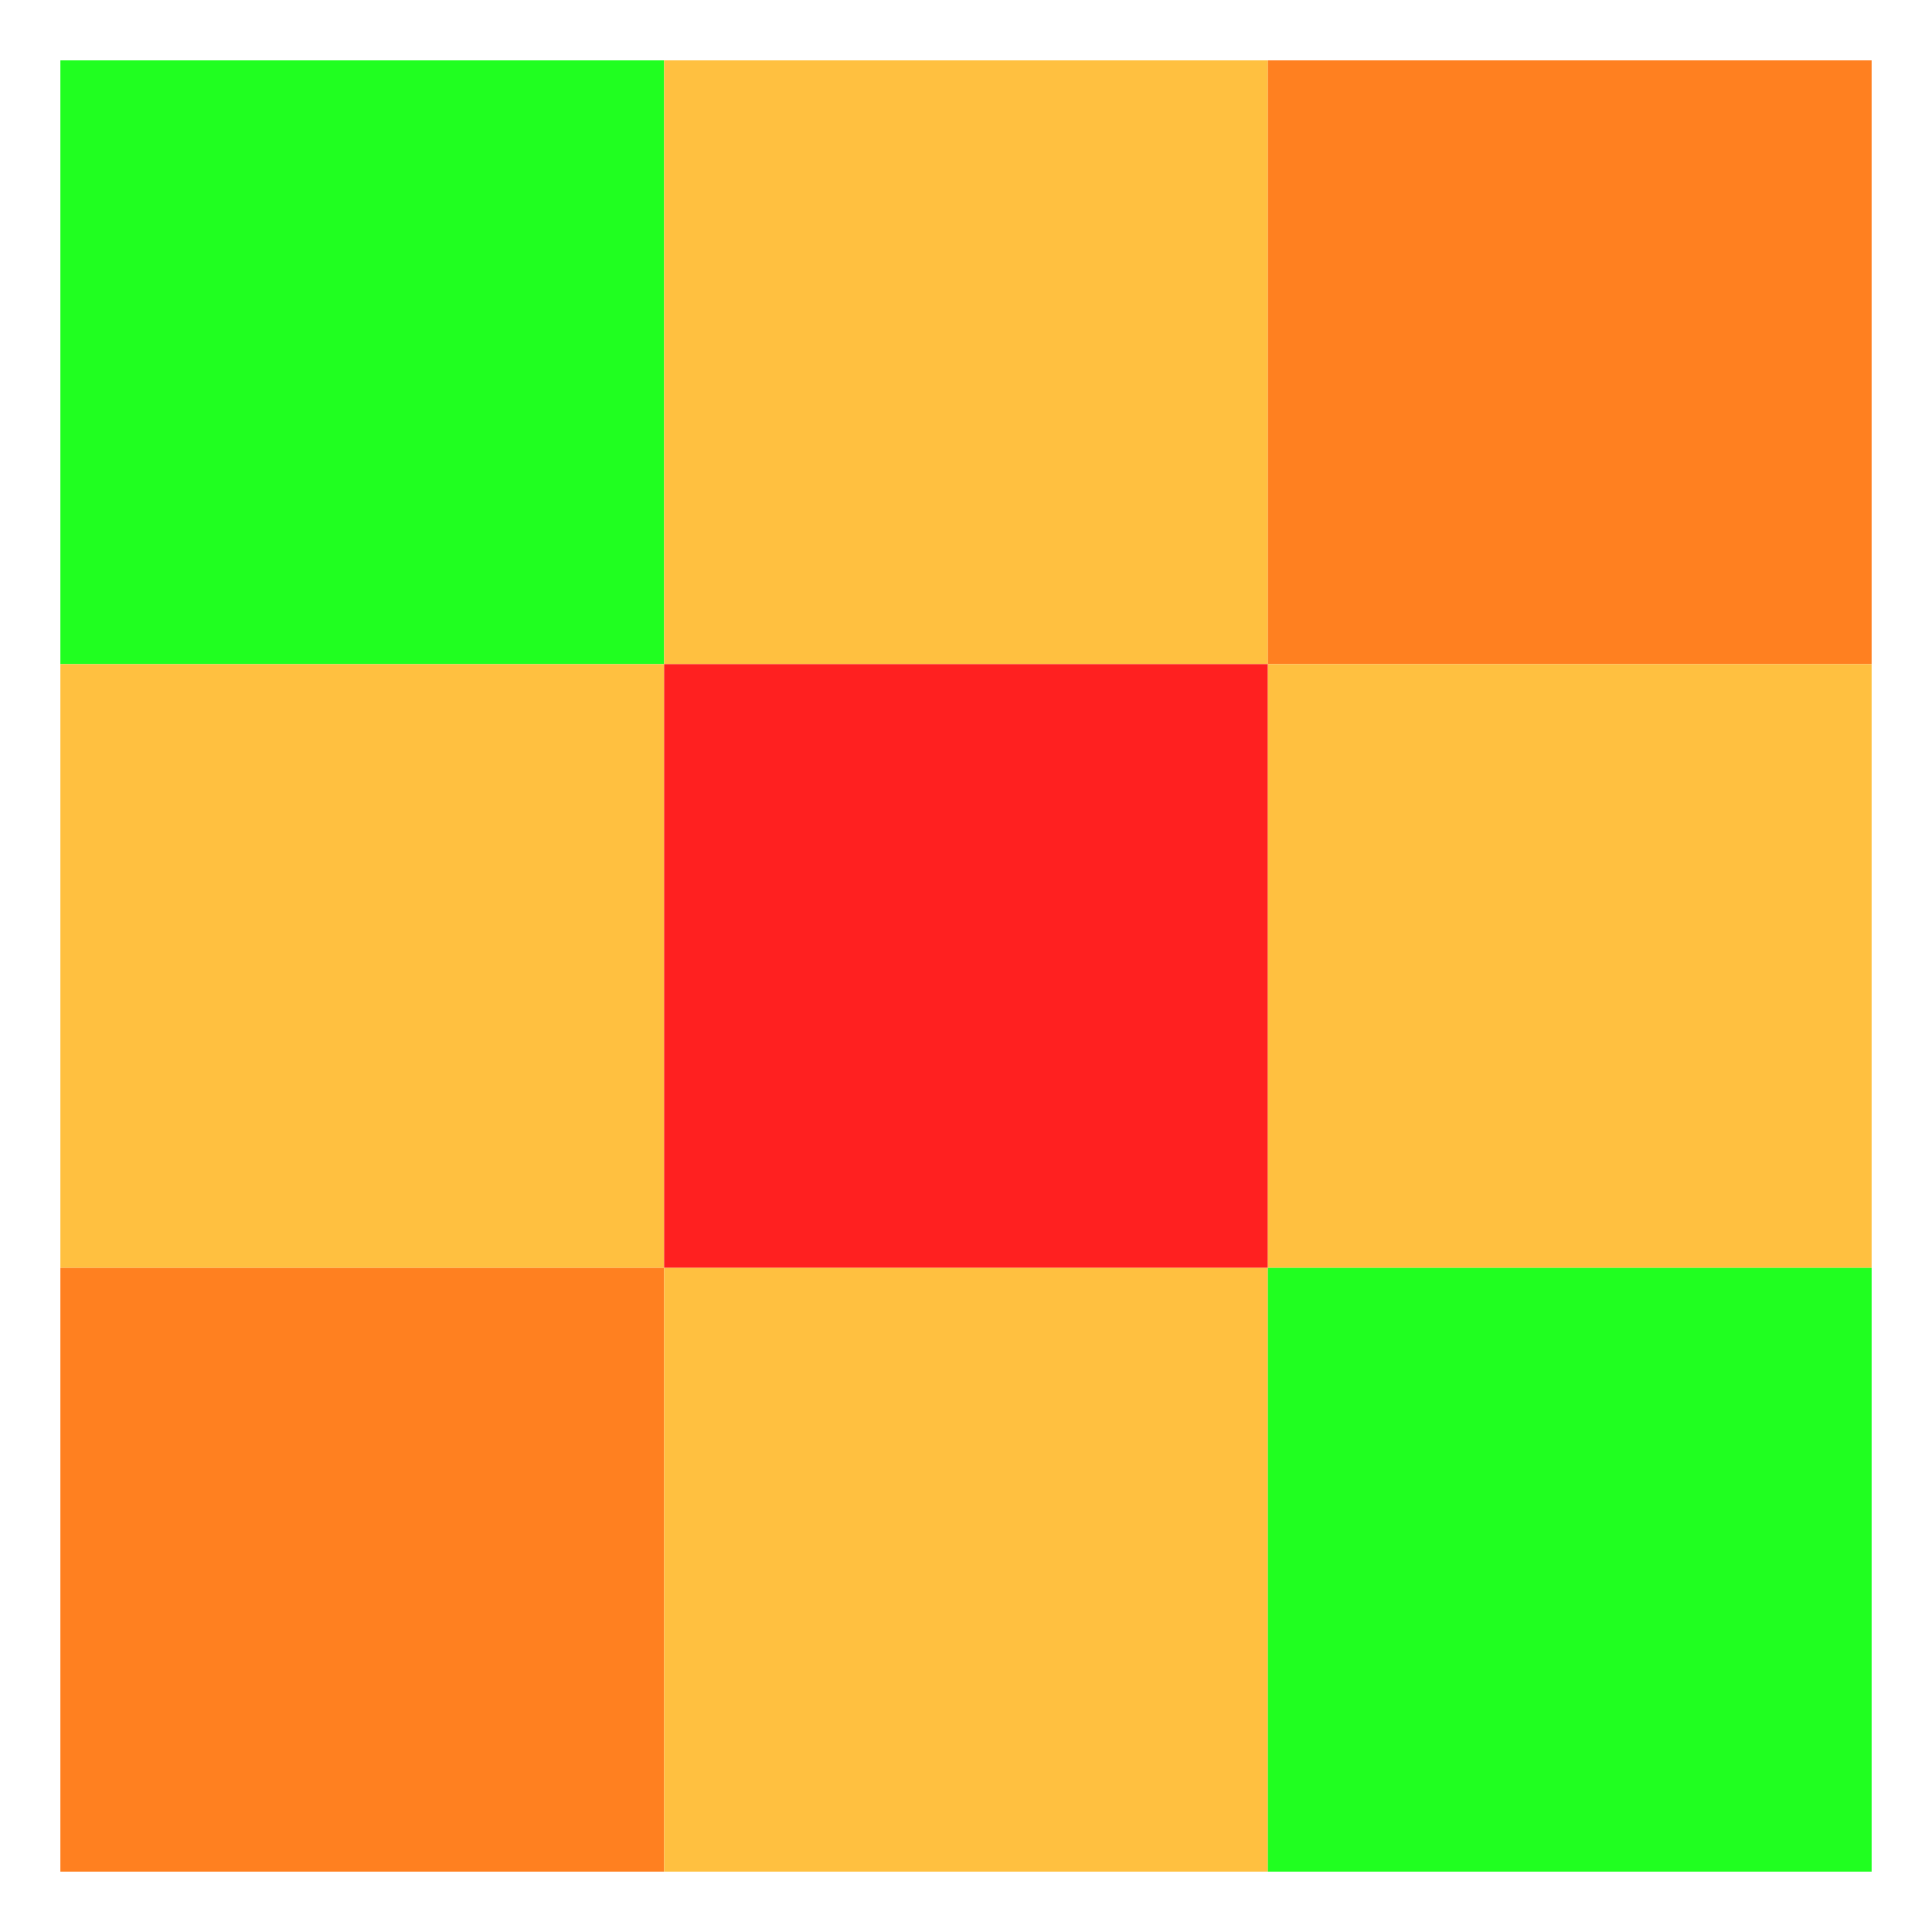
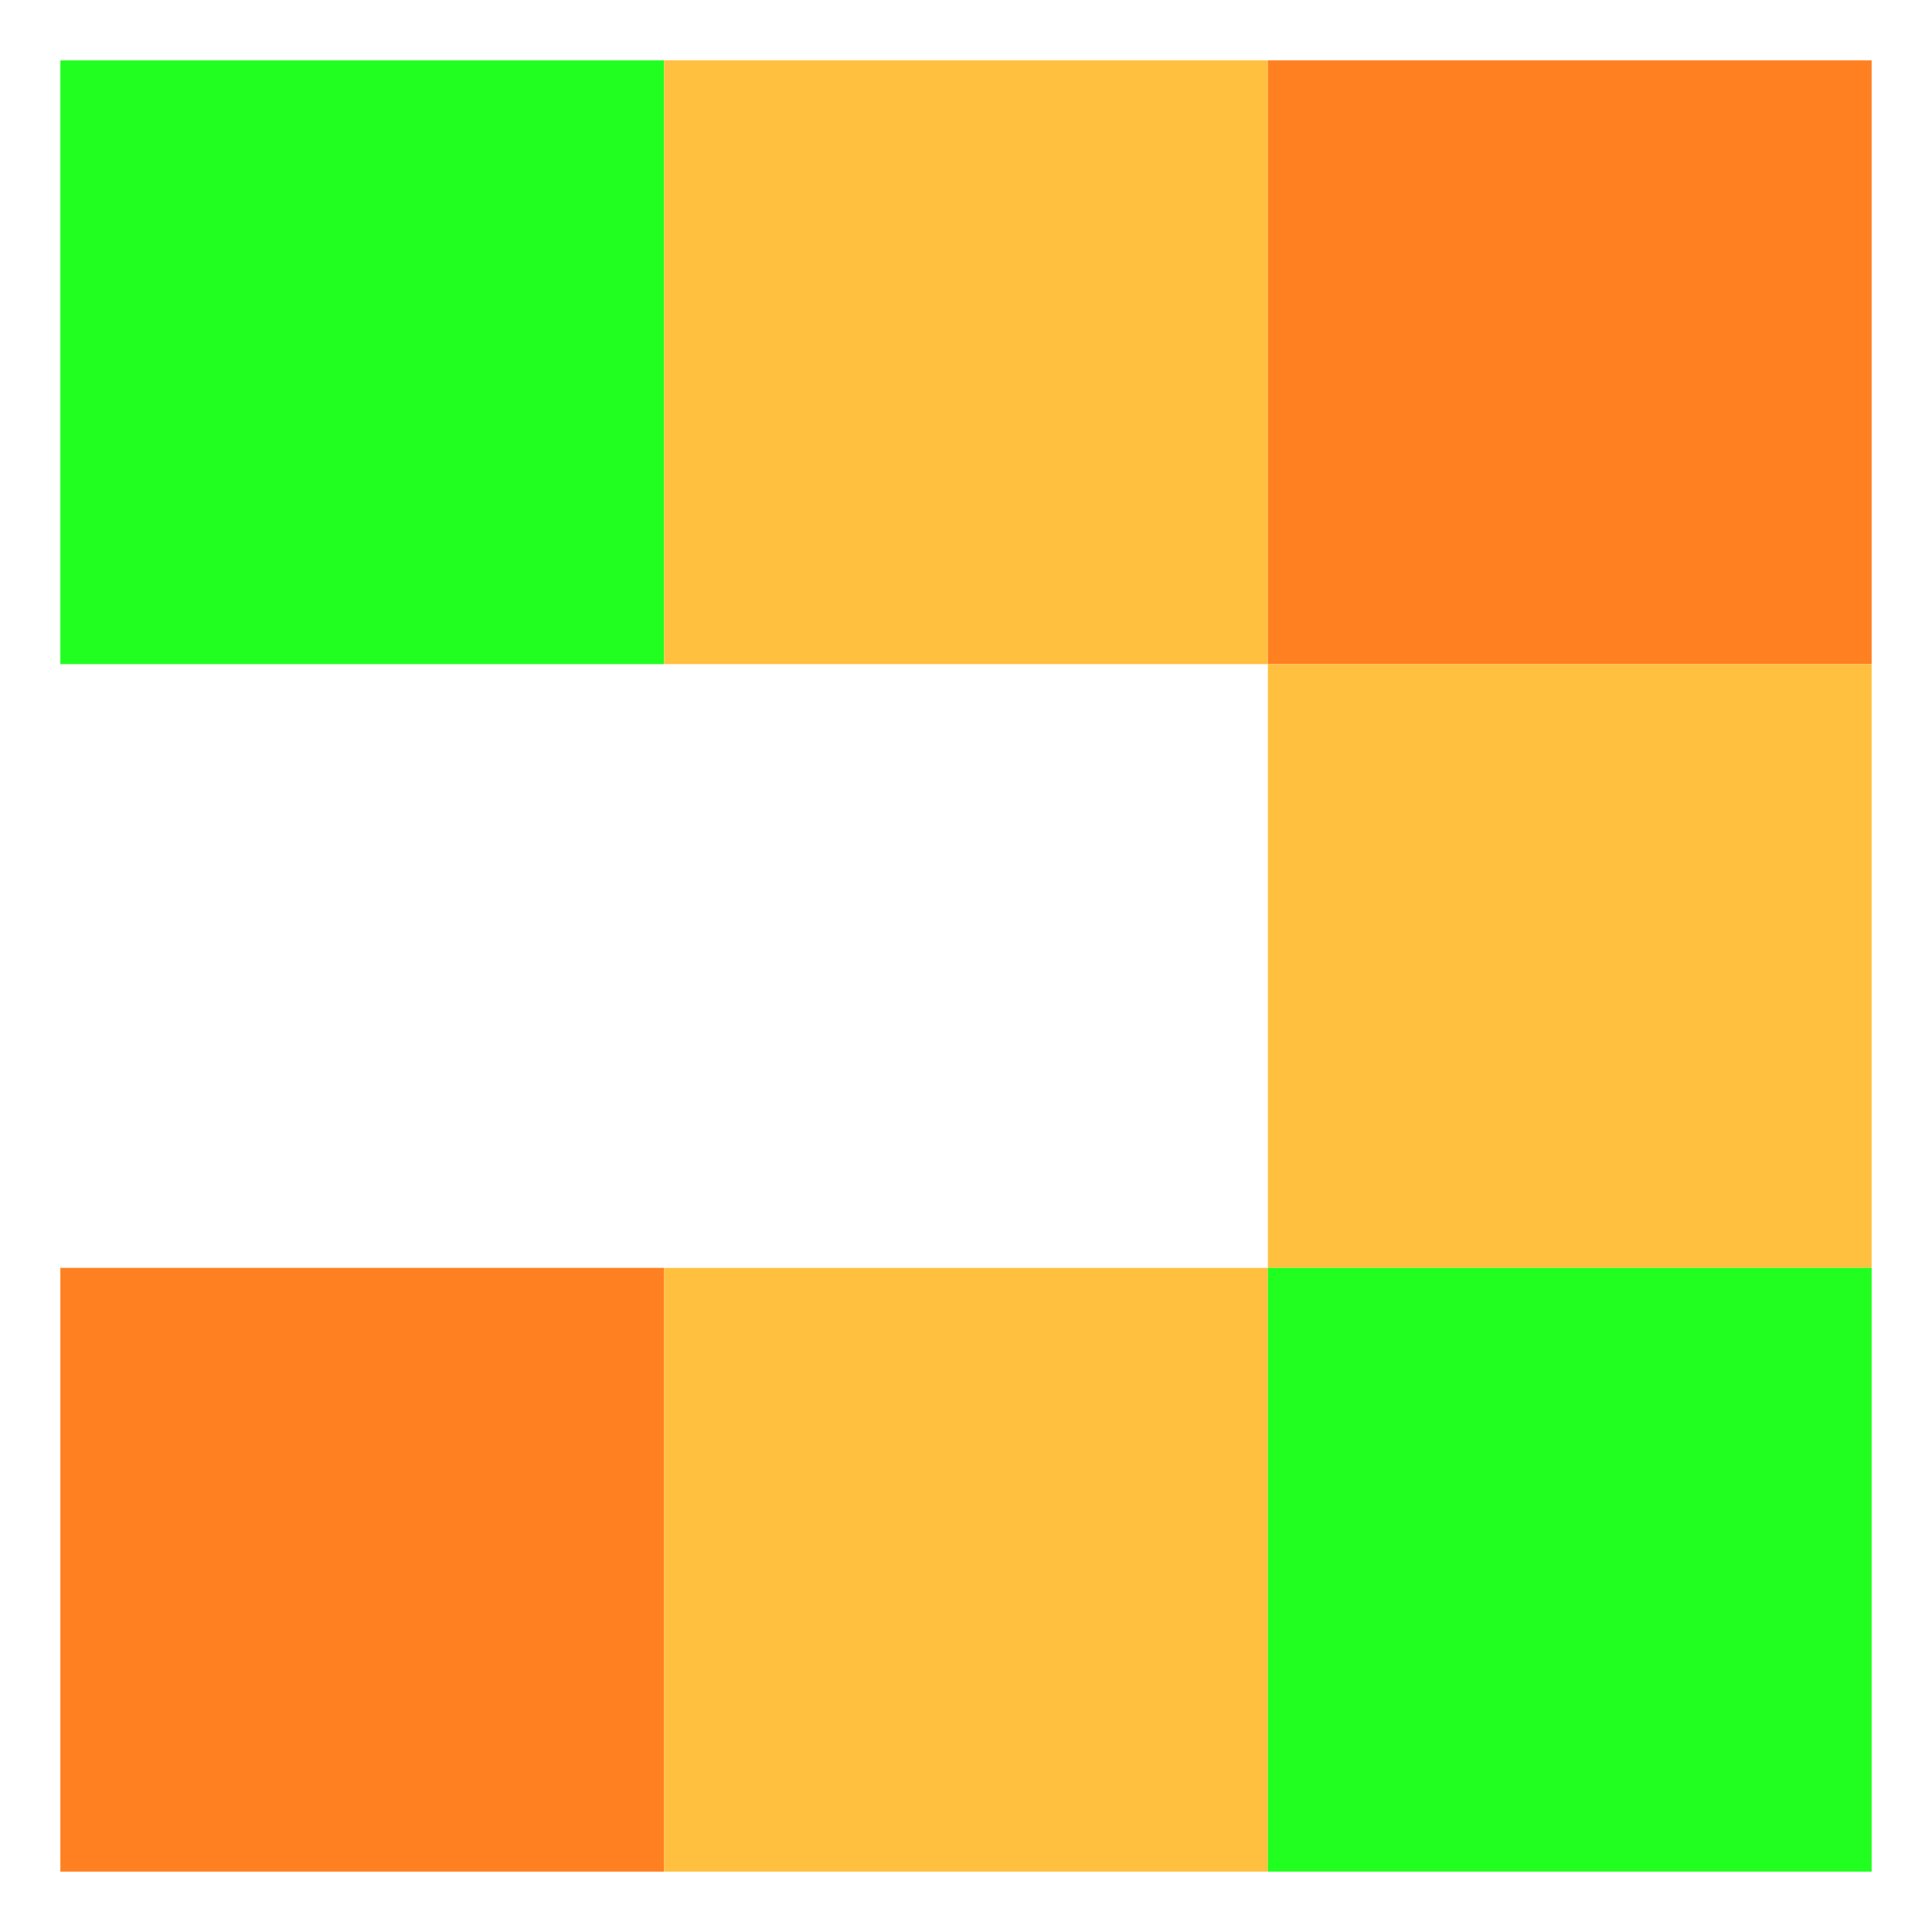
<svg xmlns="http://www.w3.org/2000/svg" width="64" height="64" viewBox="0 0 64 64" version="1.1" id="svg5">
  <defs id="defs2" />
  <g id="layer1">
    <rect style="fill:#20ff20;stroke-width:6;stroke-linecap:round;stroke-linejoin:round;stop-color:#000000;fill-opacity:1" id="rect234" width="20" height="20" x="2" y="2" />
    <rect style="fill:#ffc040;stroke-width:6;stroke-linecap:round;stroke-linejoin:round;stop-color:#000000;fill-opacity:1" id="rect344" width="20" height="20" x="22" y="2" />
    <rect style="fill:#ff8020;stroke-width:6;stroke-linecap:round;stroke-linejoin:round;stop-color:#000000;fill-opacity:1" id="rect346" width="20" height="20" x="42" y="2" />
-     <rect style="fill:#ffc040;stroke-width:6;stroke-linecap:round;stroke-linejoin:round;stop-color:#000000;fill-opacity:1" id="rect354" width="20" height="20" x="2" y="22" />
-     <rect style="fill:#ff2020;stroke-width:6;stroke-linecap:round;stroke-linejoin:round;stop-color:#000000;fill-opacity:1" id="rect356" width="20" height="20" x="22" y="22" />
    <rect style="fill:#ffc040;stroke-width:6;stroke-linecap:round;stroke-linejoin:round;stop-color:#000000;fill-opacity:1" id="rect358" width="20" height="20" x="42" y="22" />
    <rect style="fill:#ff8020;stroke-width:6;stroke-linecap:round;stroke-linejoin:round;stop-color:#000000;fill-opacity:1" id="rect360" width="20" height="20" x="2" y="42" />
    <rect style="fill:#ffc040;stroke-width:6;stroke-linecap:round;stroke-linejoin:round;stop-color:#000000;fill-opacity:1" id="rect362" width="20" height="20" x="22" y="42" />
    <rect style="fill:#20ff20;stroke-width:6;stroke-linecap:round;stroke-linejoin:round;stop-color:#000000;fill-opacity:1" id="rect364" width="20" height="20" x="42" y="42" />
  </g>
</svg>